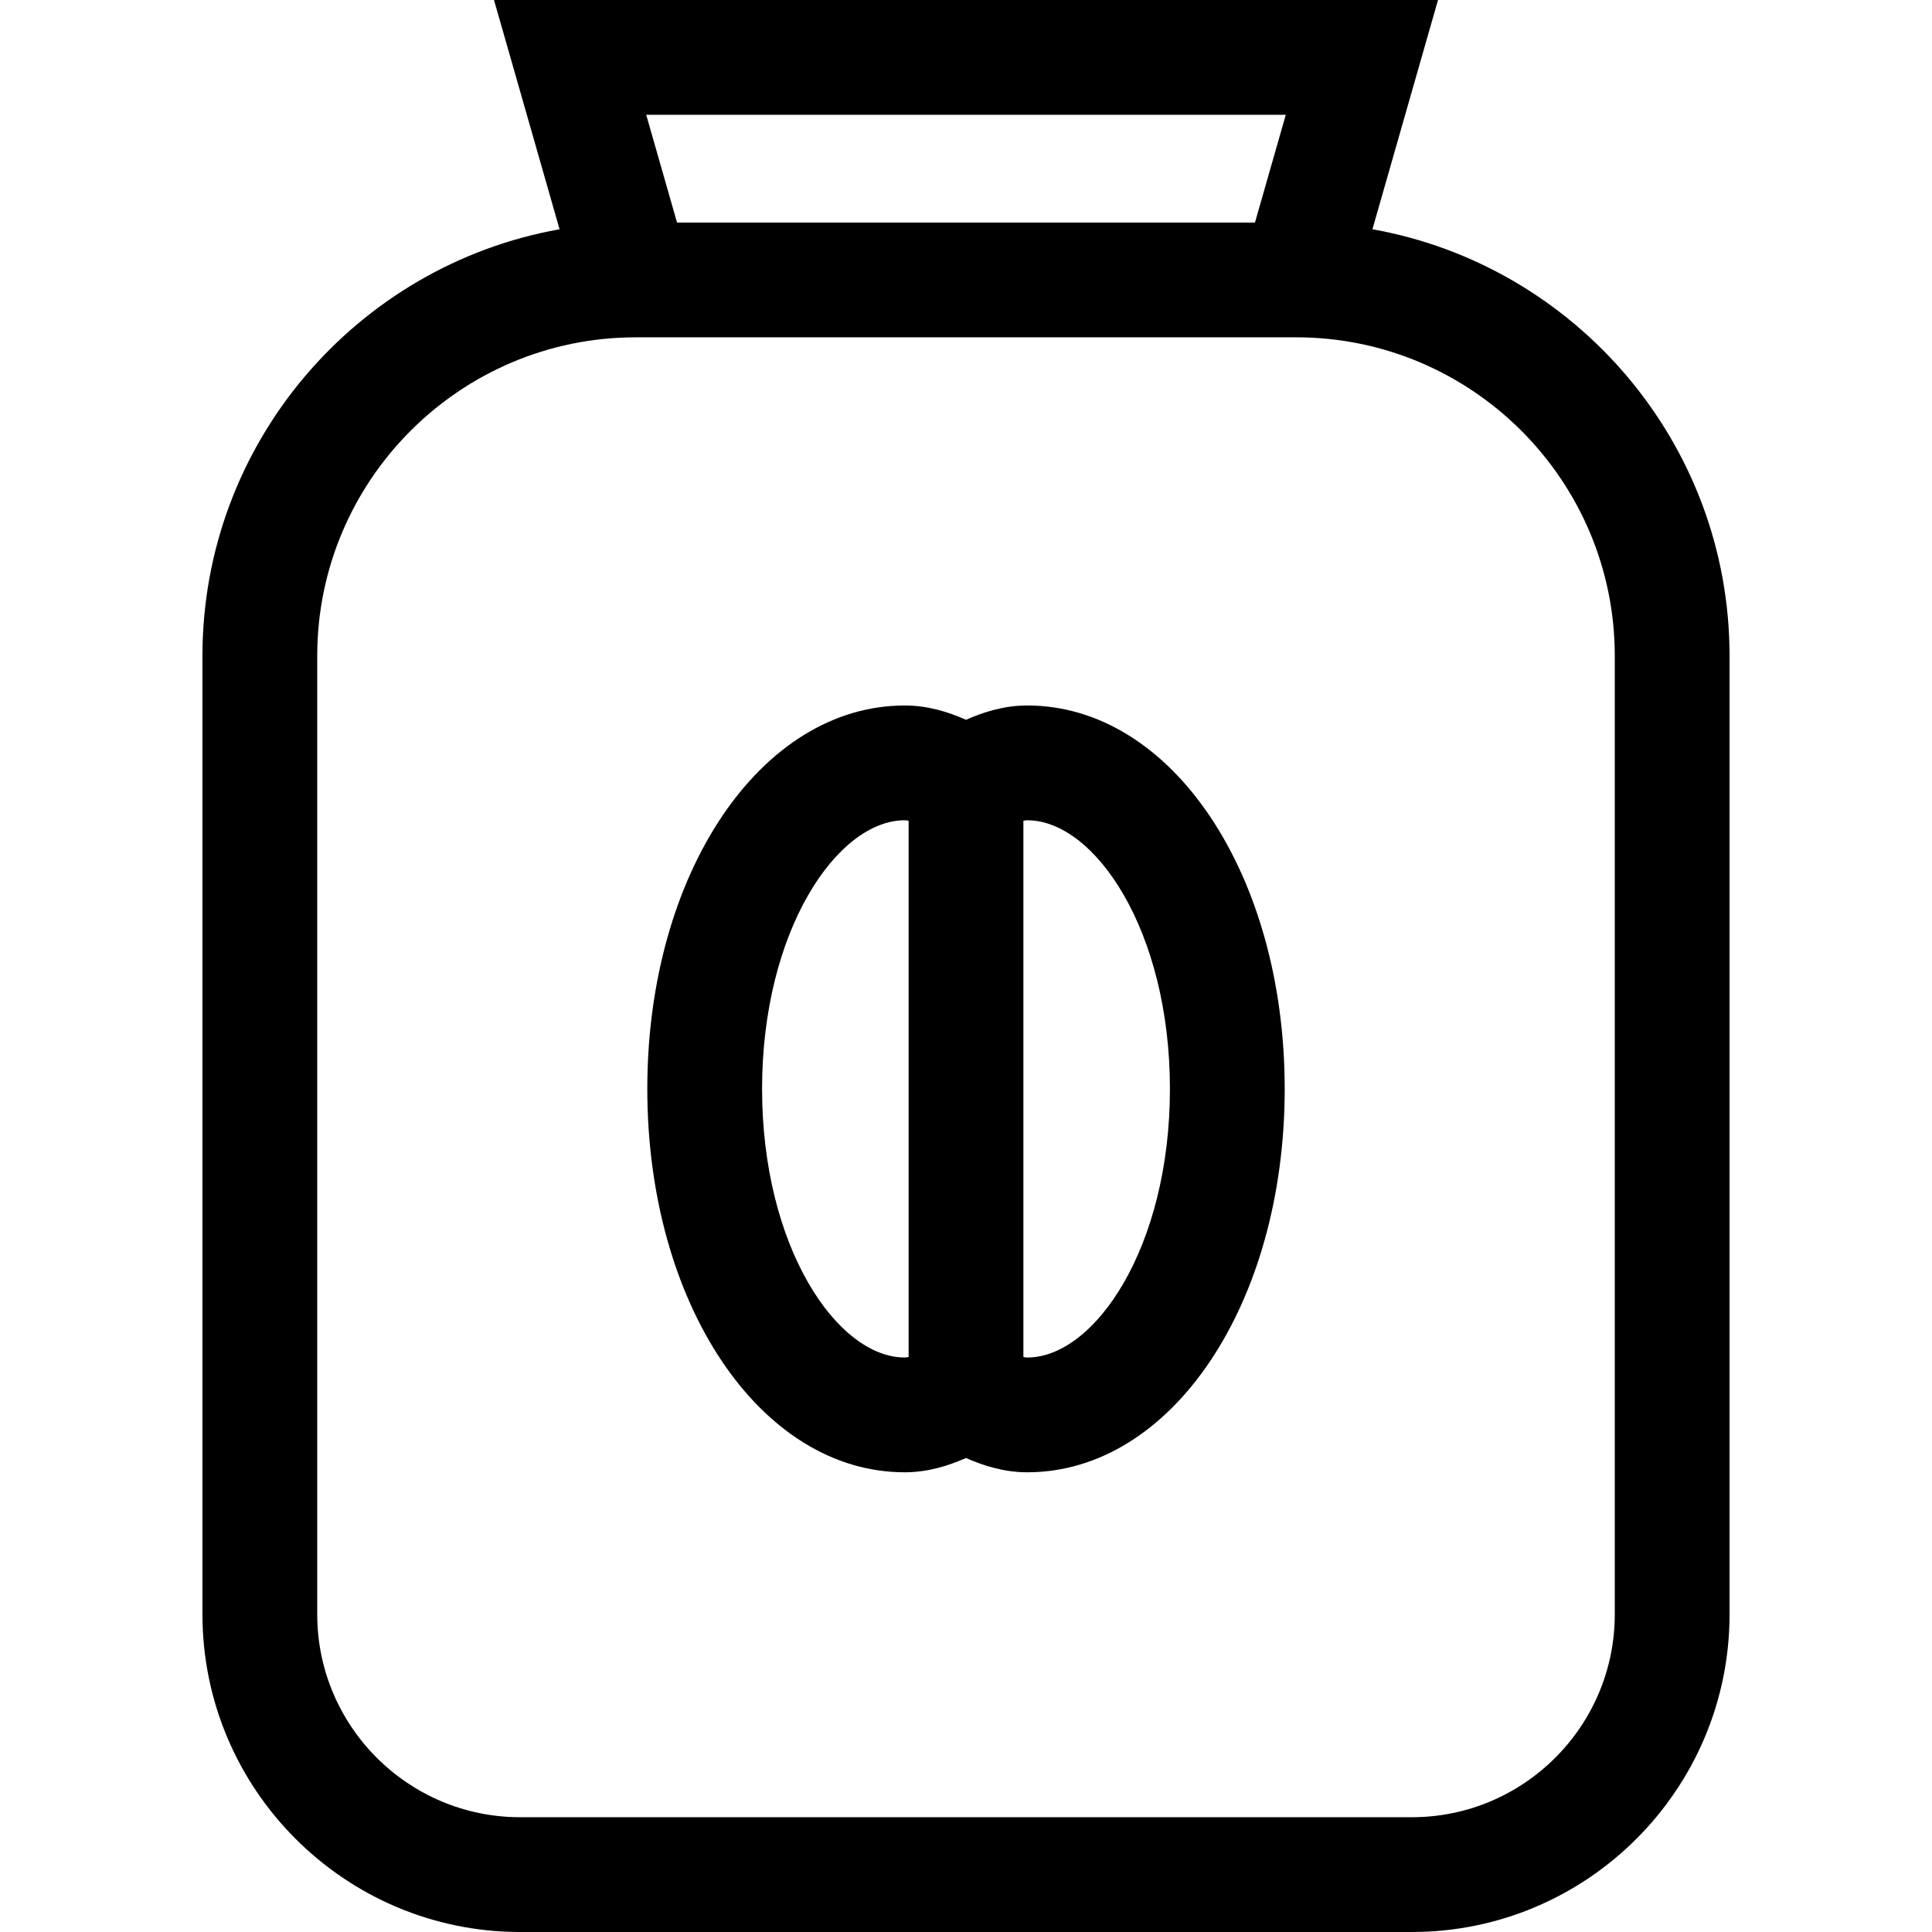
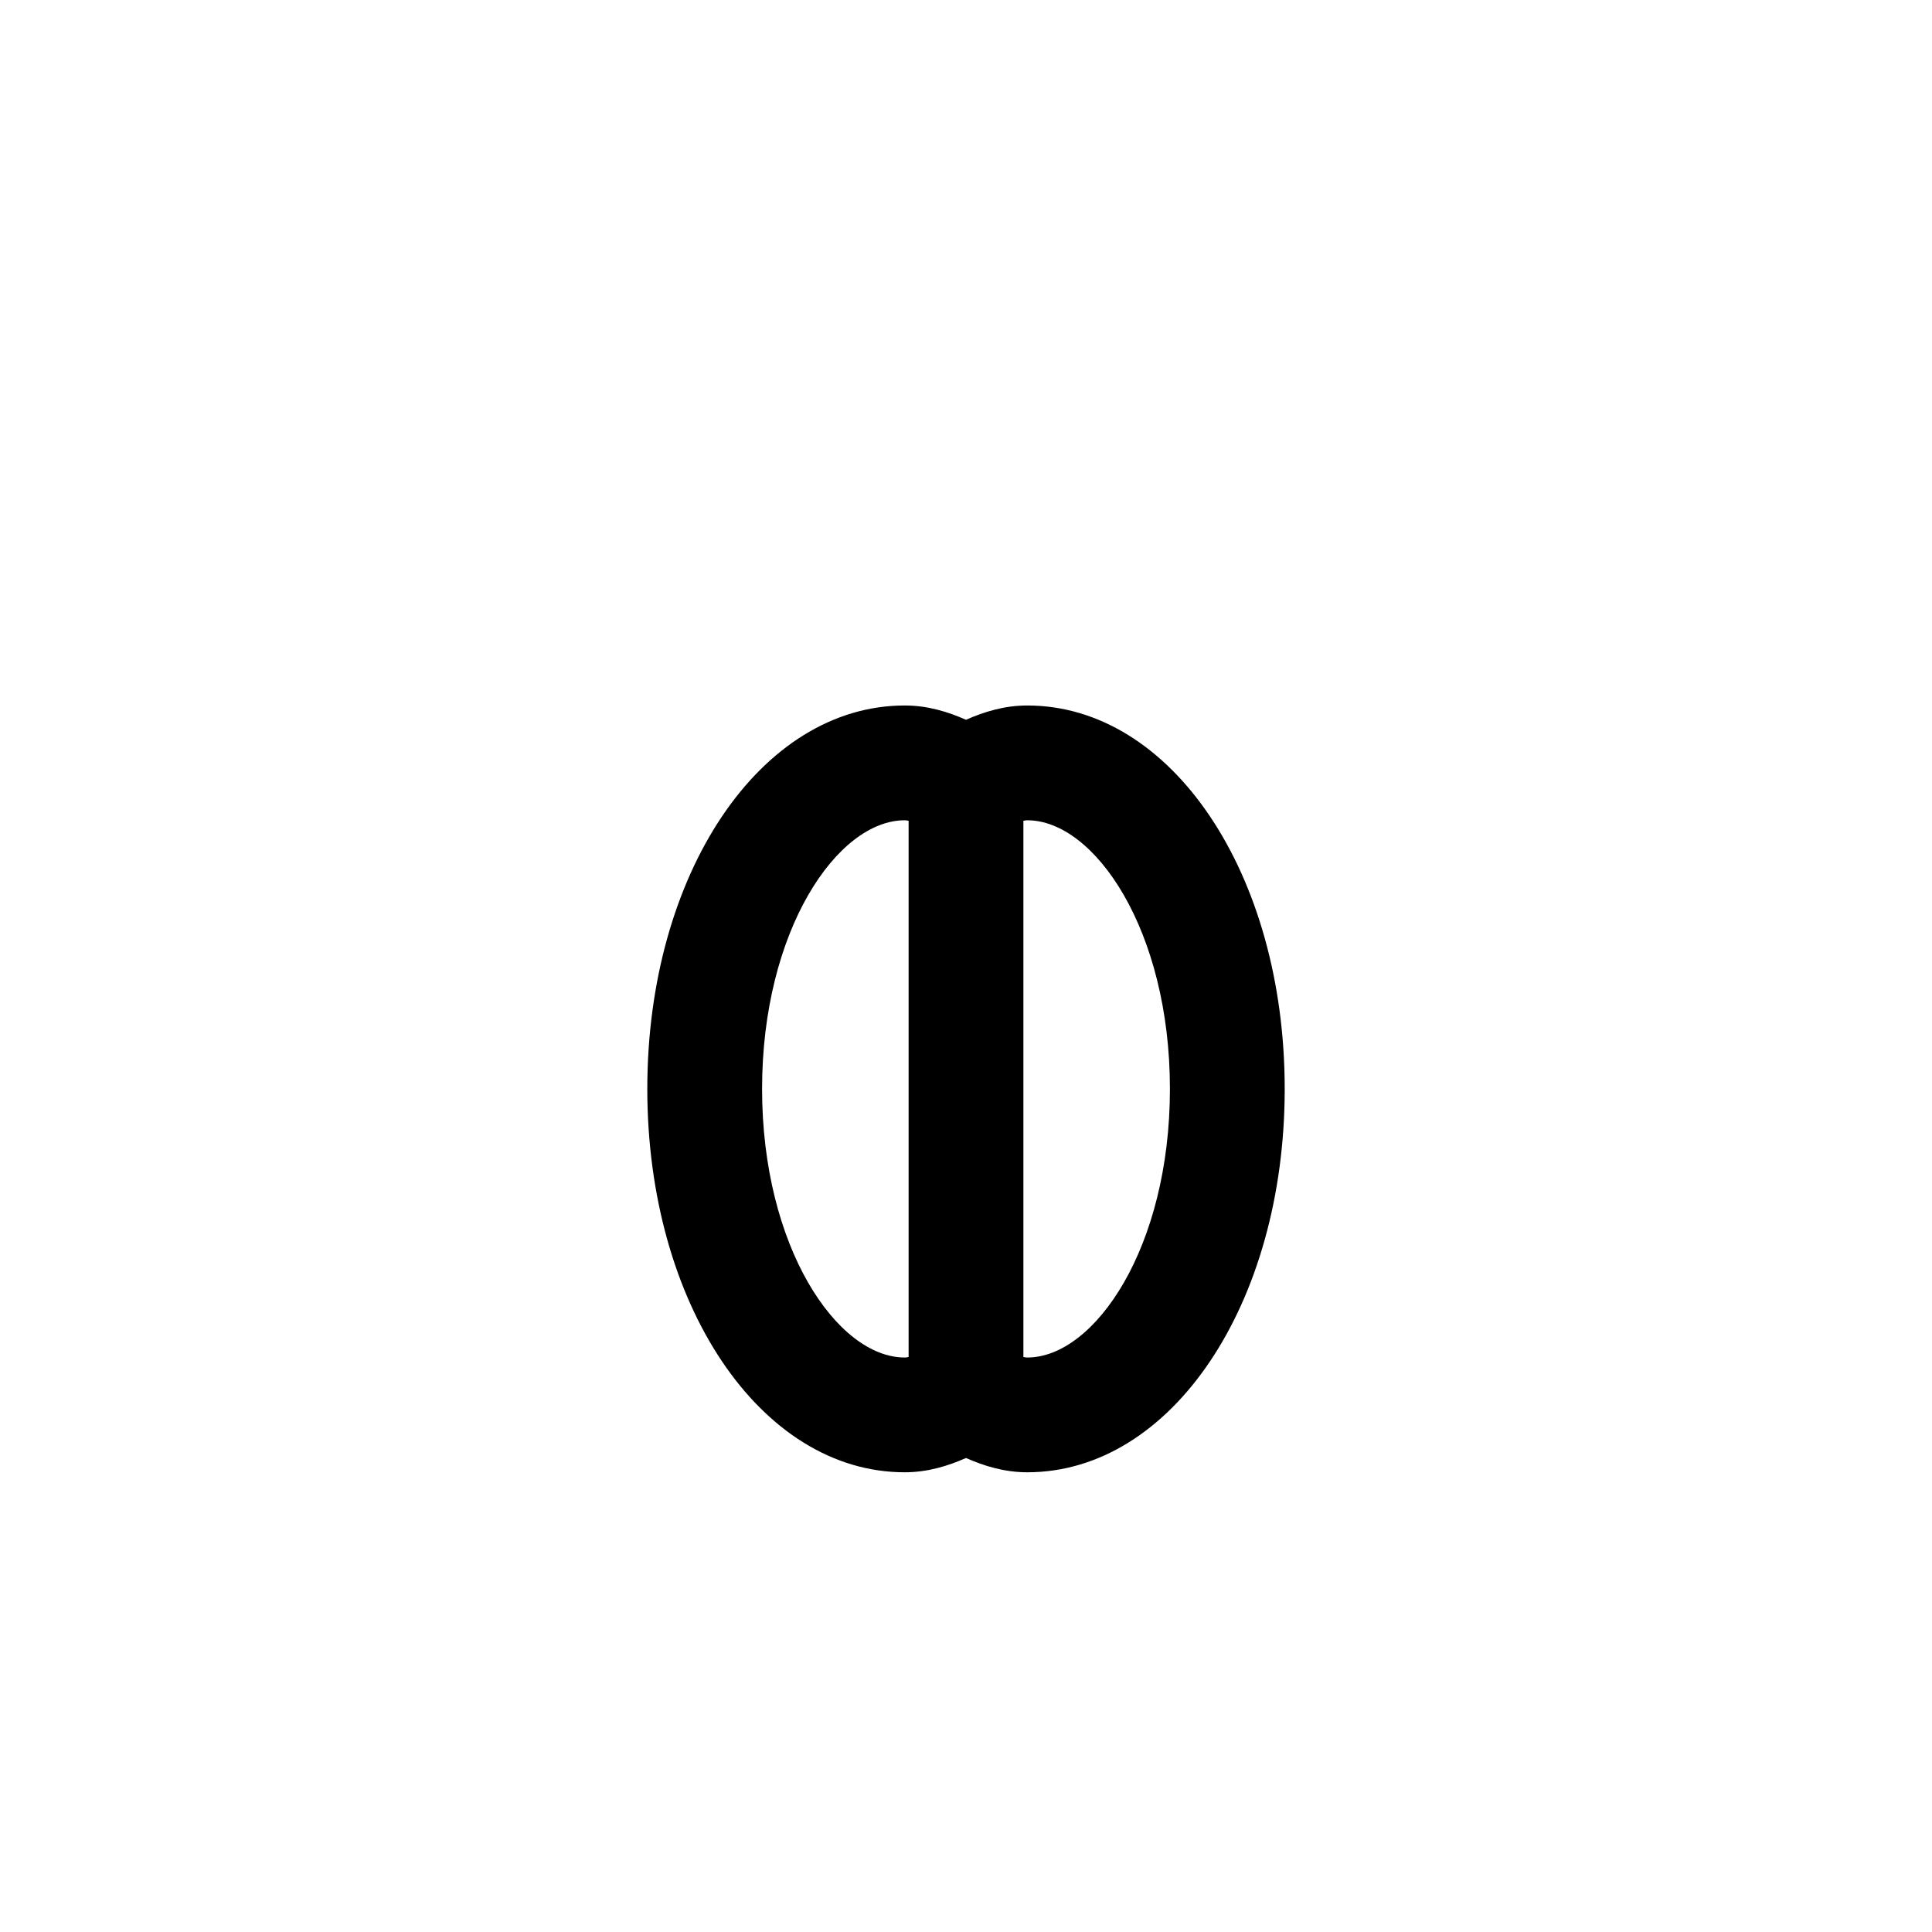
<svg xmlns="http://www.w3.org/2000/svg" fill="#000000" height="800px" width="800px" version="1.1" id="Layer_1" viewBox="0 0 512 512" xml:space="preserve">
  <g>
    <g>
-       <path d="M363.709,60.756L381.086,0H130.916l17.376,60.756c-53.725,9.575-94.642,56.632-94.642,113.067v253.986    c0,46.423,37.767,84.191,84.189,84.191h236.32c46.423,0,84.19-37.768,84.19-84.191V173.823    C458.35,117.389,417.434,70.333,363.709,60.756z M340.749,30.417l-8.168,28.559H179.421l-8.168-28.559H340.749z M427.933,427.809    c0,29.651-24.122,53.773-53.772,53.773H137.84c-29.65,0-53.771-24.123-53.771-53.773V173.823c0-46.555,37.875-84.43,84.43-84.43    h175.002c46.557,0,84.432,37.875,84.432,84.43V427.809z" />
-     </g>
+       </g>
  </g>
  <g>
    <g>
      <path d="M272.233,186.962c-6.12,0-11.509,1.705-16.232,3.787c-4.723-2.081-10.112-3.787-16.232-3.787    c-38.258,0-68.227,44.63-68.227,101.605s29.969,101.604,68.227,101.604c6.12,0,11.509-1.705,16.232-3.787    c4.723,2.081,10.111,3.787,16.232,3.787c38.258,0,68.227-44.63,68.227-101.604C340.459,231.593,310.49,186.962,272.233,186.962z     M240.792,359.613c-0.385,0.091-0.73,0.142-1.023,0.142c-17.883,0-37.81-29.236-37.81-71.188c0-41.951,19.926-71.187,37.81-71.187    c0.293,0,0.638,0.051,1.023,0.142V359.613z M272.233,359.755c-0.293,0-0.638-0.051-1.023-0.142V217.521    c0.385-0.091,0.73-0.142,1.023-0.142c17.883,0,37.81,29.235,37.81,71.187S290.115,359.755,272.233,359.755z" />
    </g>
  </g>
</svg>